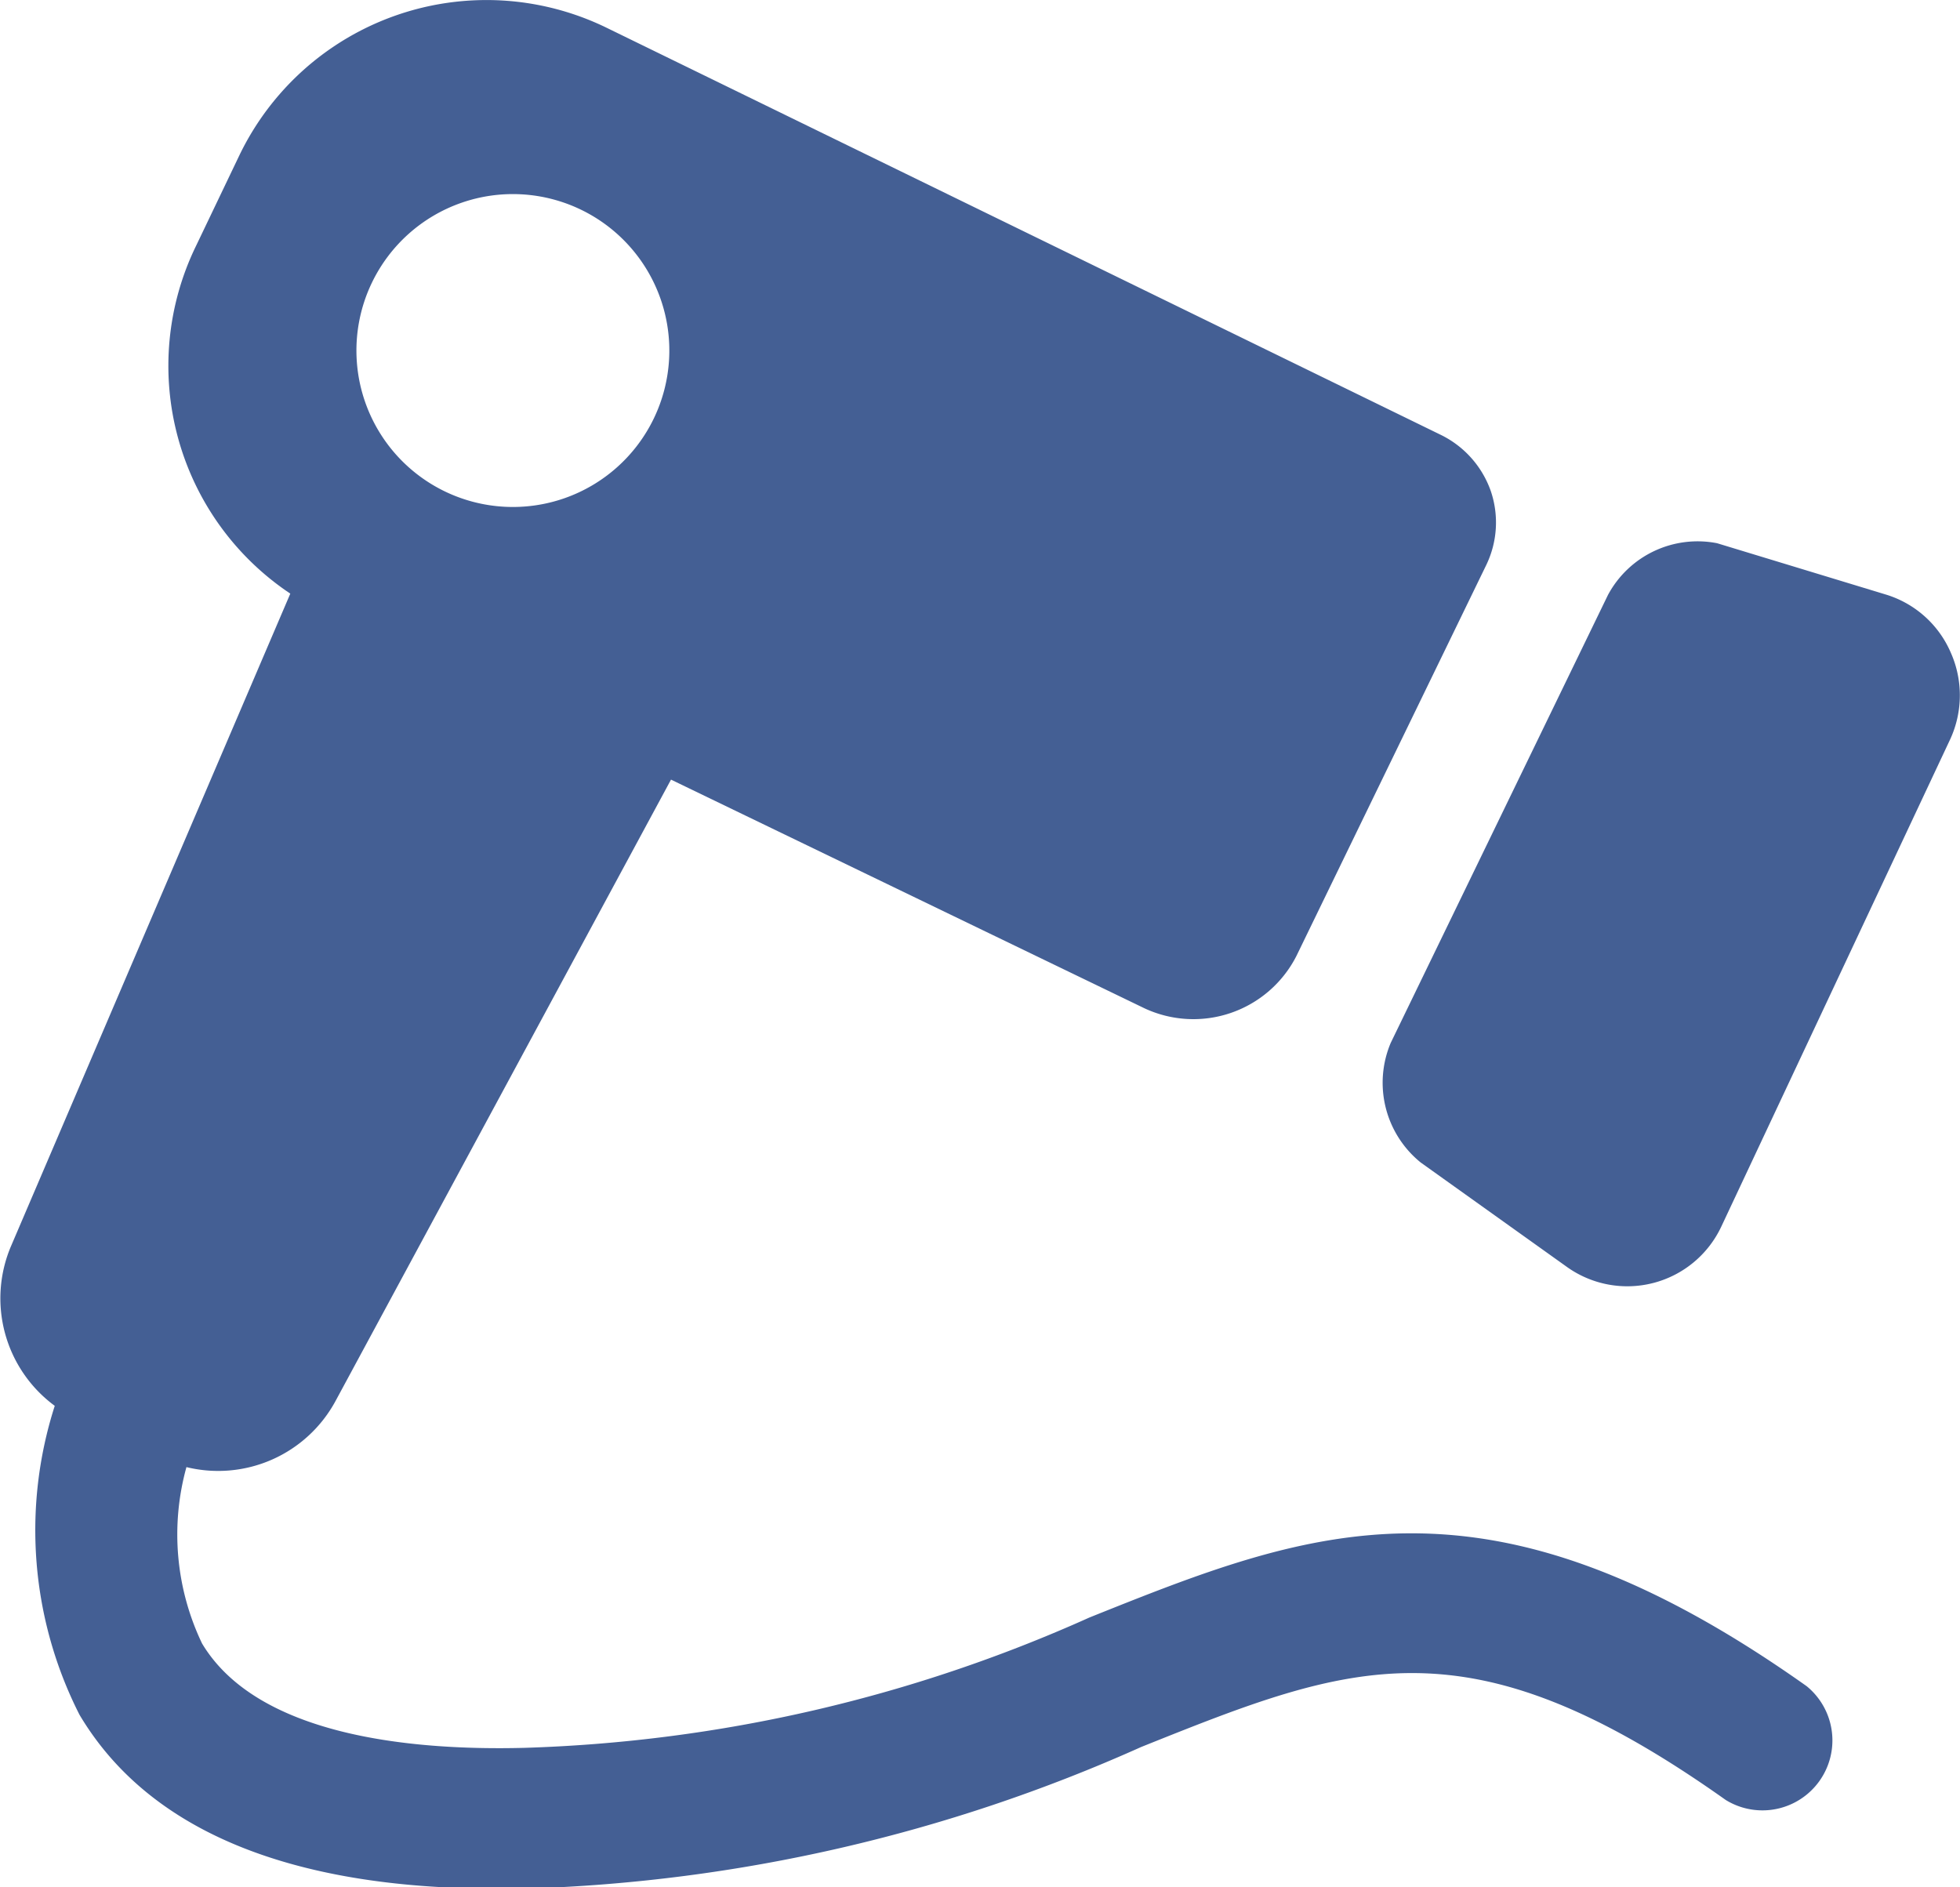
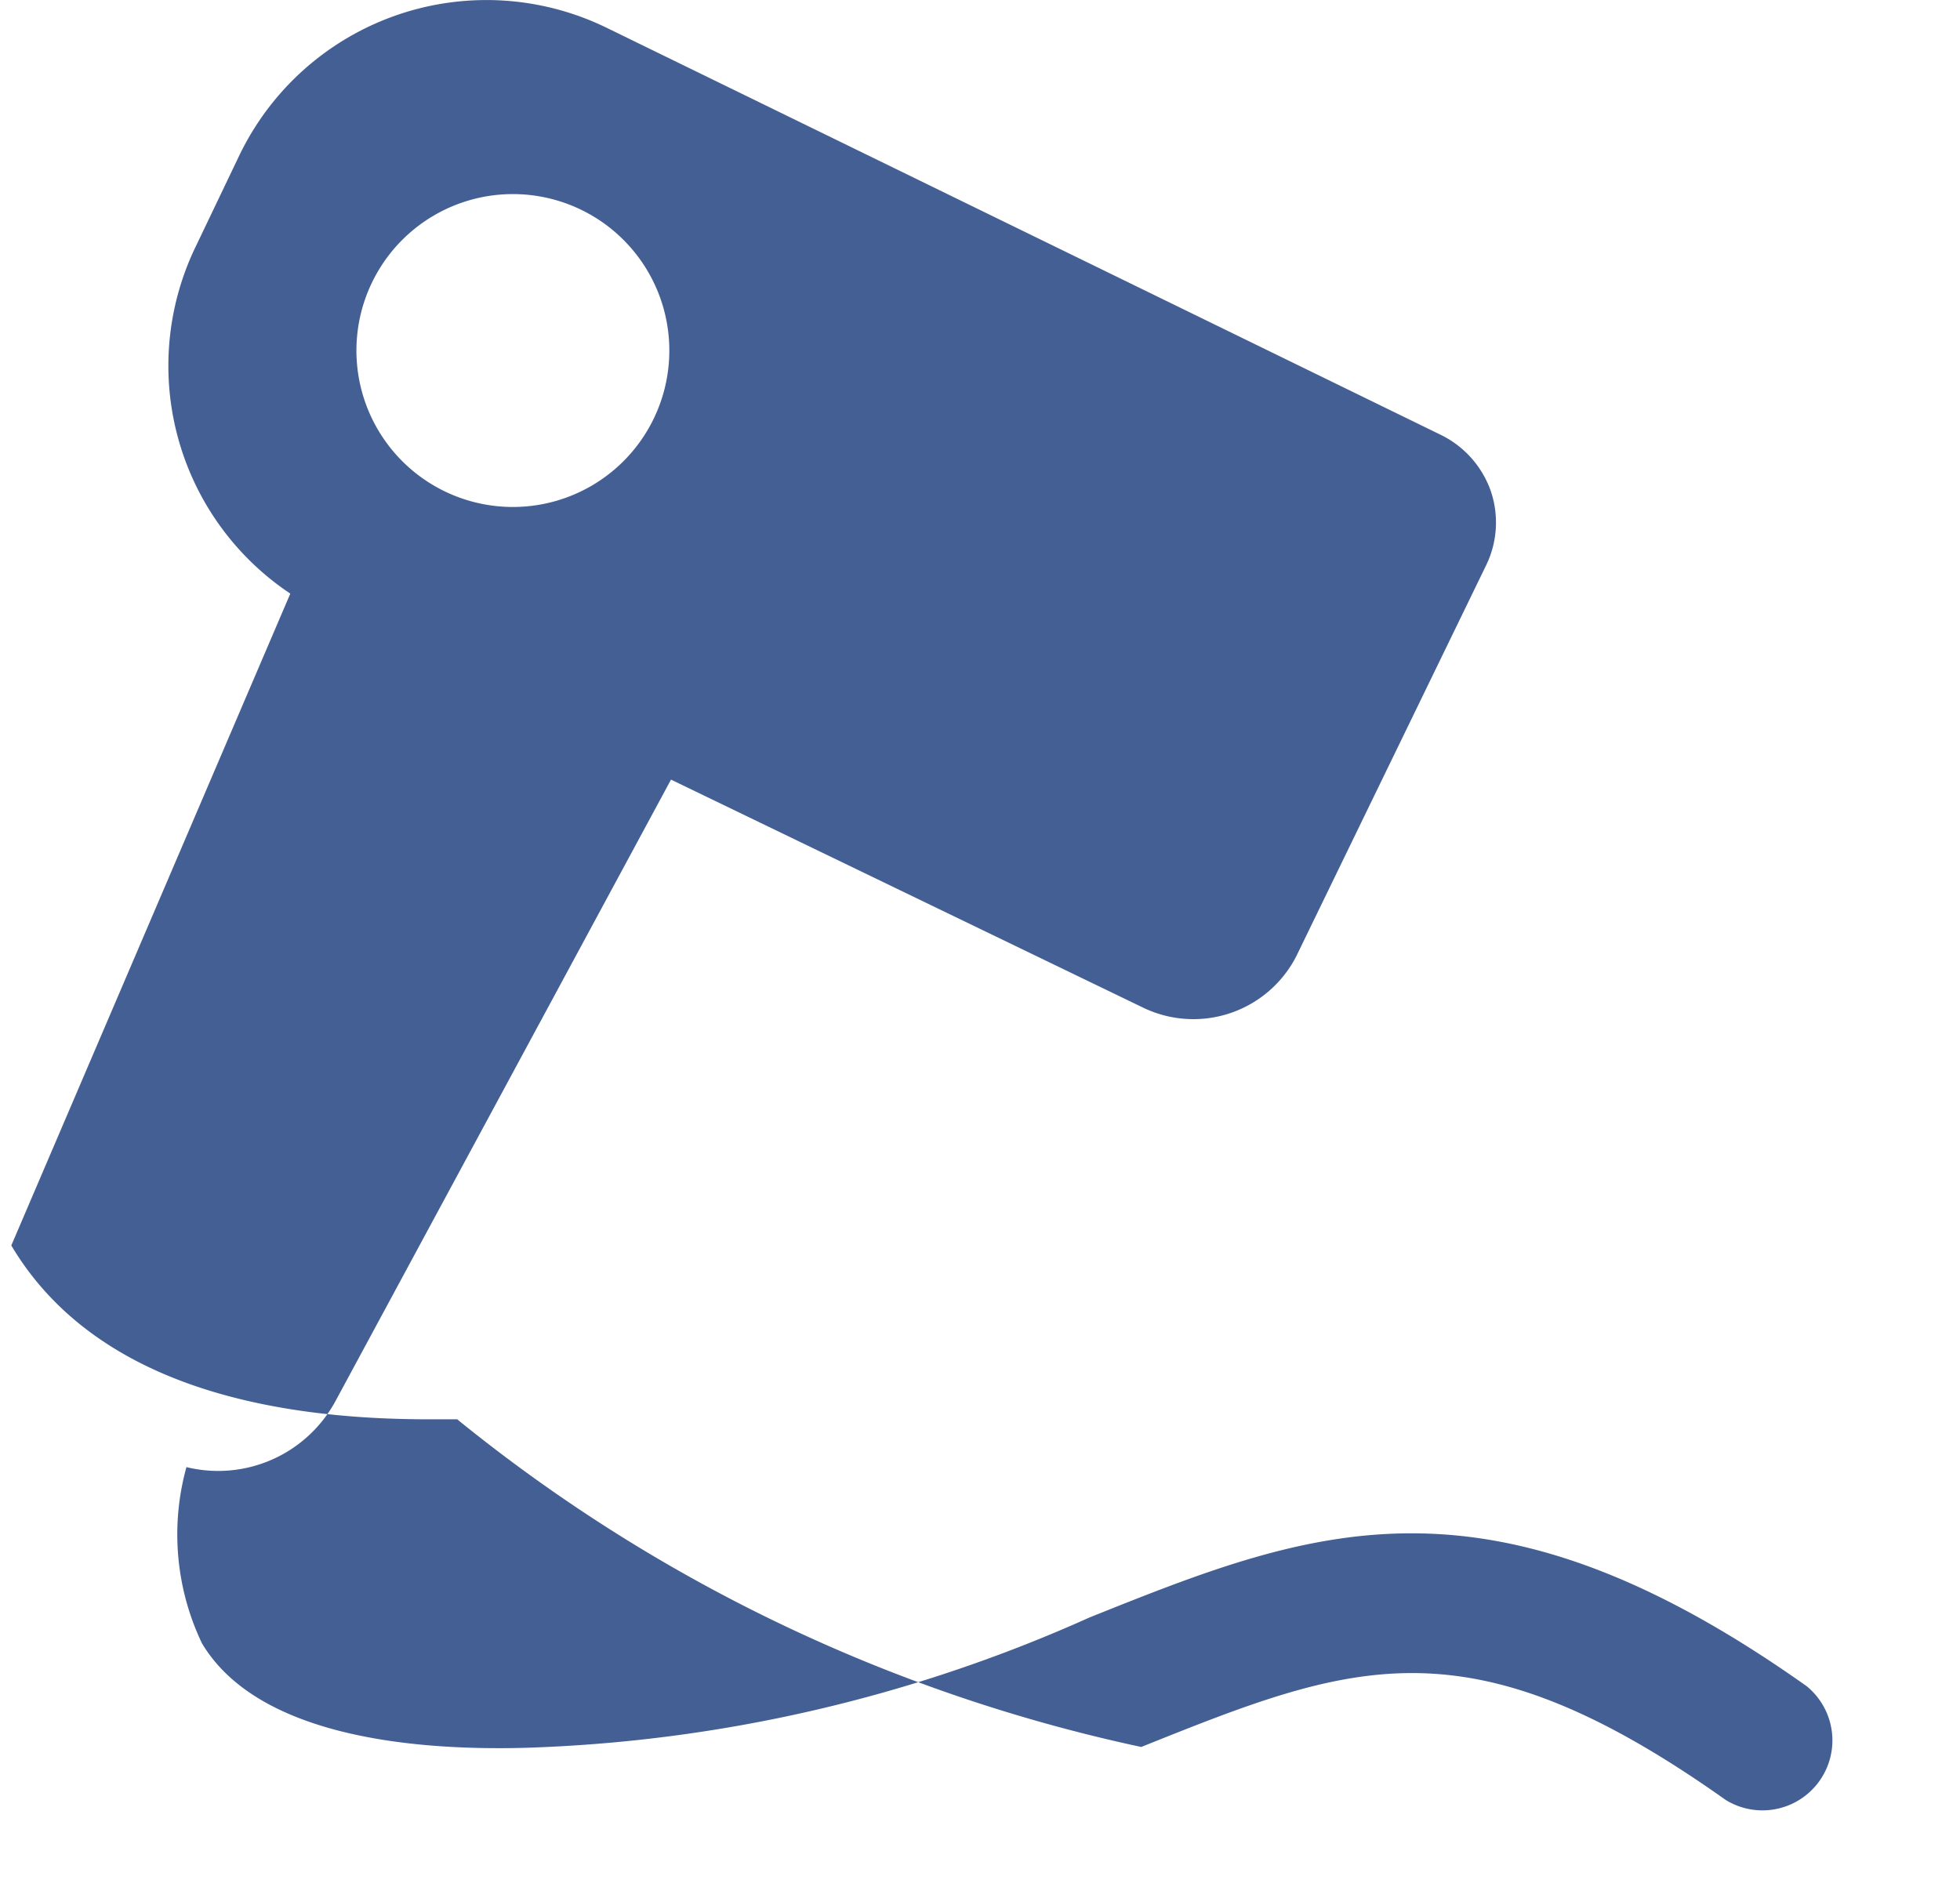
<svg xmlns="http://www.w3.org/2000/svg" viewBox="0 0 45.1 43.43">
  <defs>
    <style>.cls-1{fill:#445f94;}</style>
  </defs>
  <title>Asset 1</title>
  <g id="Layer_2" data-name="Layer 2">
    <g id="Capa_1" data-name="Capa 1">
-       <path class="cls-1" d="M39.51,12.5A2.34,2.34,0,0,0,37,13.69L32,24a2.36,2.36,0,0,0,.69,2.75l3.36,2.4a2.39,2.39,0,0,0,3.56-.93L44.88,17a2.42,2.42,0,0,0,0-2,2.38,2.38,0,0,0-1.49-1.32Z" />
-       <path class="cls-1" d="M41.57,38.8c-7.38-5.23-11.41-3.62-16.5-1.58a34.25,34.25,0,0,1-13,3c-2.69.07-6.16-.3-7.42-2.4a5.81,5.81,0,0,1-.36-4.06,3.07,3.07,0,0,0,3.43-1.52l7.72-14.3,10.89,5.26A2.66,2.66,0,0,0,29.83,22l4.37-9a2.25,2.25,0,0,0,.1-1.71,2.28,2.28,0,0,0-1.14-1.28L13.94.63A6.31,6.31,0,0,0,5.51,3.57l-1,2.09a6.3,6.3,0,0,0,2.17,8l-6.42,15a3.07,3.07,0,0,0,1,3.69,9.37,9.37,0,0,0,.57,7.11c1.57,2.64,4.8,4,9.6,4h.66A37.39,37.39,0,0,0,26.26,40.2c4.84-1.94,7.5-3,13.45,1.22a1.61,1.61,0,0,0,1.86-2.62ZM8.56,6.5a3.6,3.6,0,1,1,1.68,4.81A3.6,3.6,0,0,1,8.56,6.5Z" />
+       <path class="cls-1" d="M41.57,38.8c-7.38-5.23-11.41-3.62-16.5-1.58a34.25,34.25,0,0,1-13,3c-2.69.07-6.16-.3-7.42-2.4a5.81,5.81,0,0,1-.36-4.06,3.07,3.07,0,0,0,3.43-1.52l7.72-14.3,10.89,5.26A2.66,2.66,0,0,0,29.83,22l4.37-9a2.25,2.25,0,0,0,.1-1.71,2.28,2.28,0,0,0-1.14-1.28L13.94.63A6.31,6.31,0,0,0,5.51,3.57l-1,2.09a6.3,6.3,0,0,0,2.17,8l-6.42,15c1.57,2.64,4.8,4,9.6,4h.66A37.39,37.39,0,0,0,26.26,40.2c4.84-1.94,7.5-3,13.45,1.22a1.61,1.61,0,0,0,1.86-2.62ZM8.56,6.5a3.6,3.6,0,1,1,1.68,4.81A3.6,3.6,0,0,1,8.56,6.5Z" />
    </g>
  </g>
</svg>